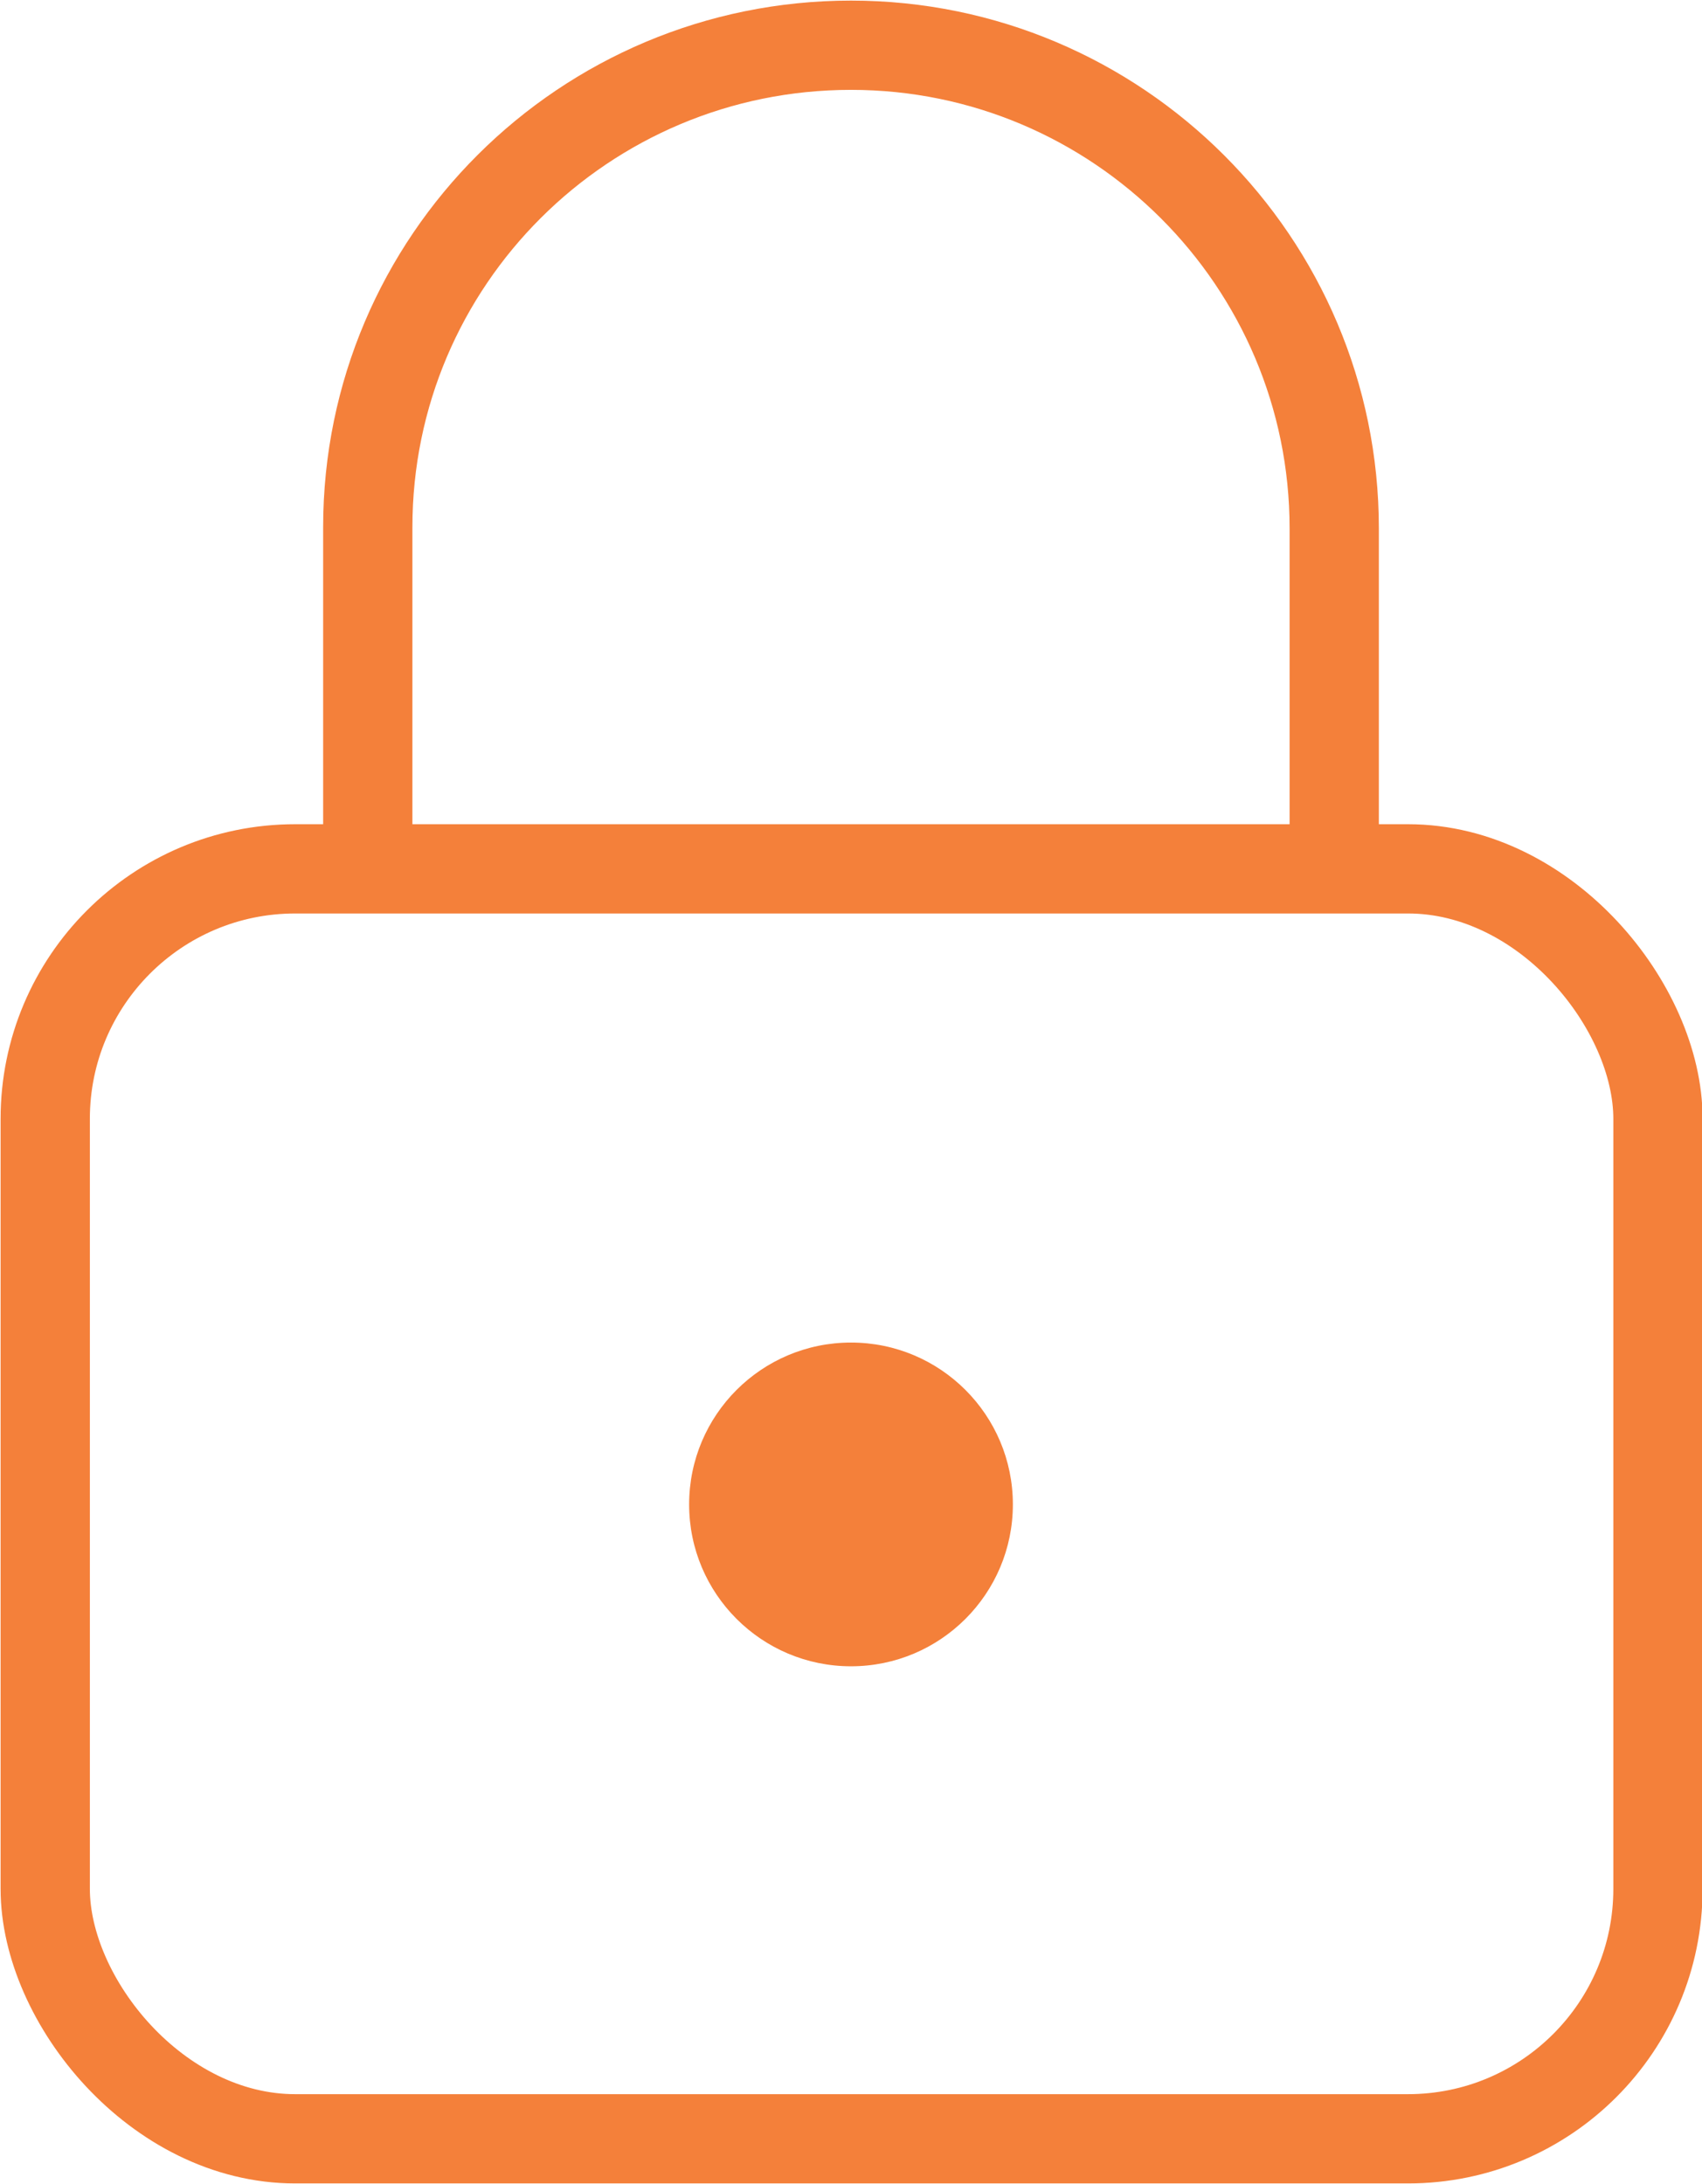
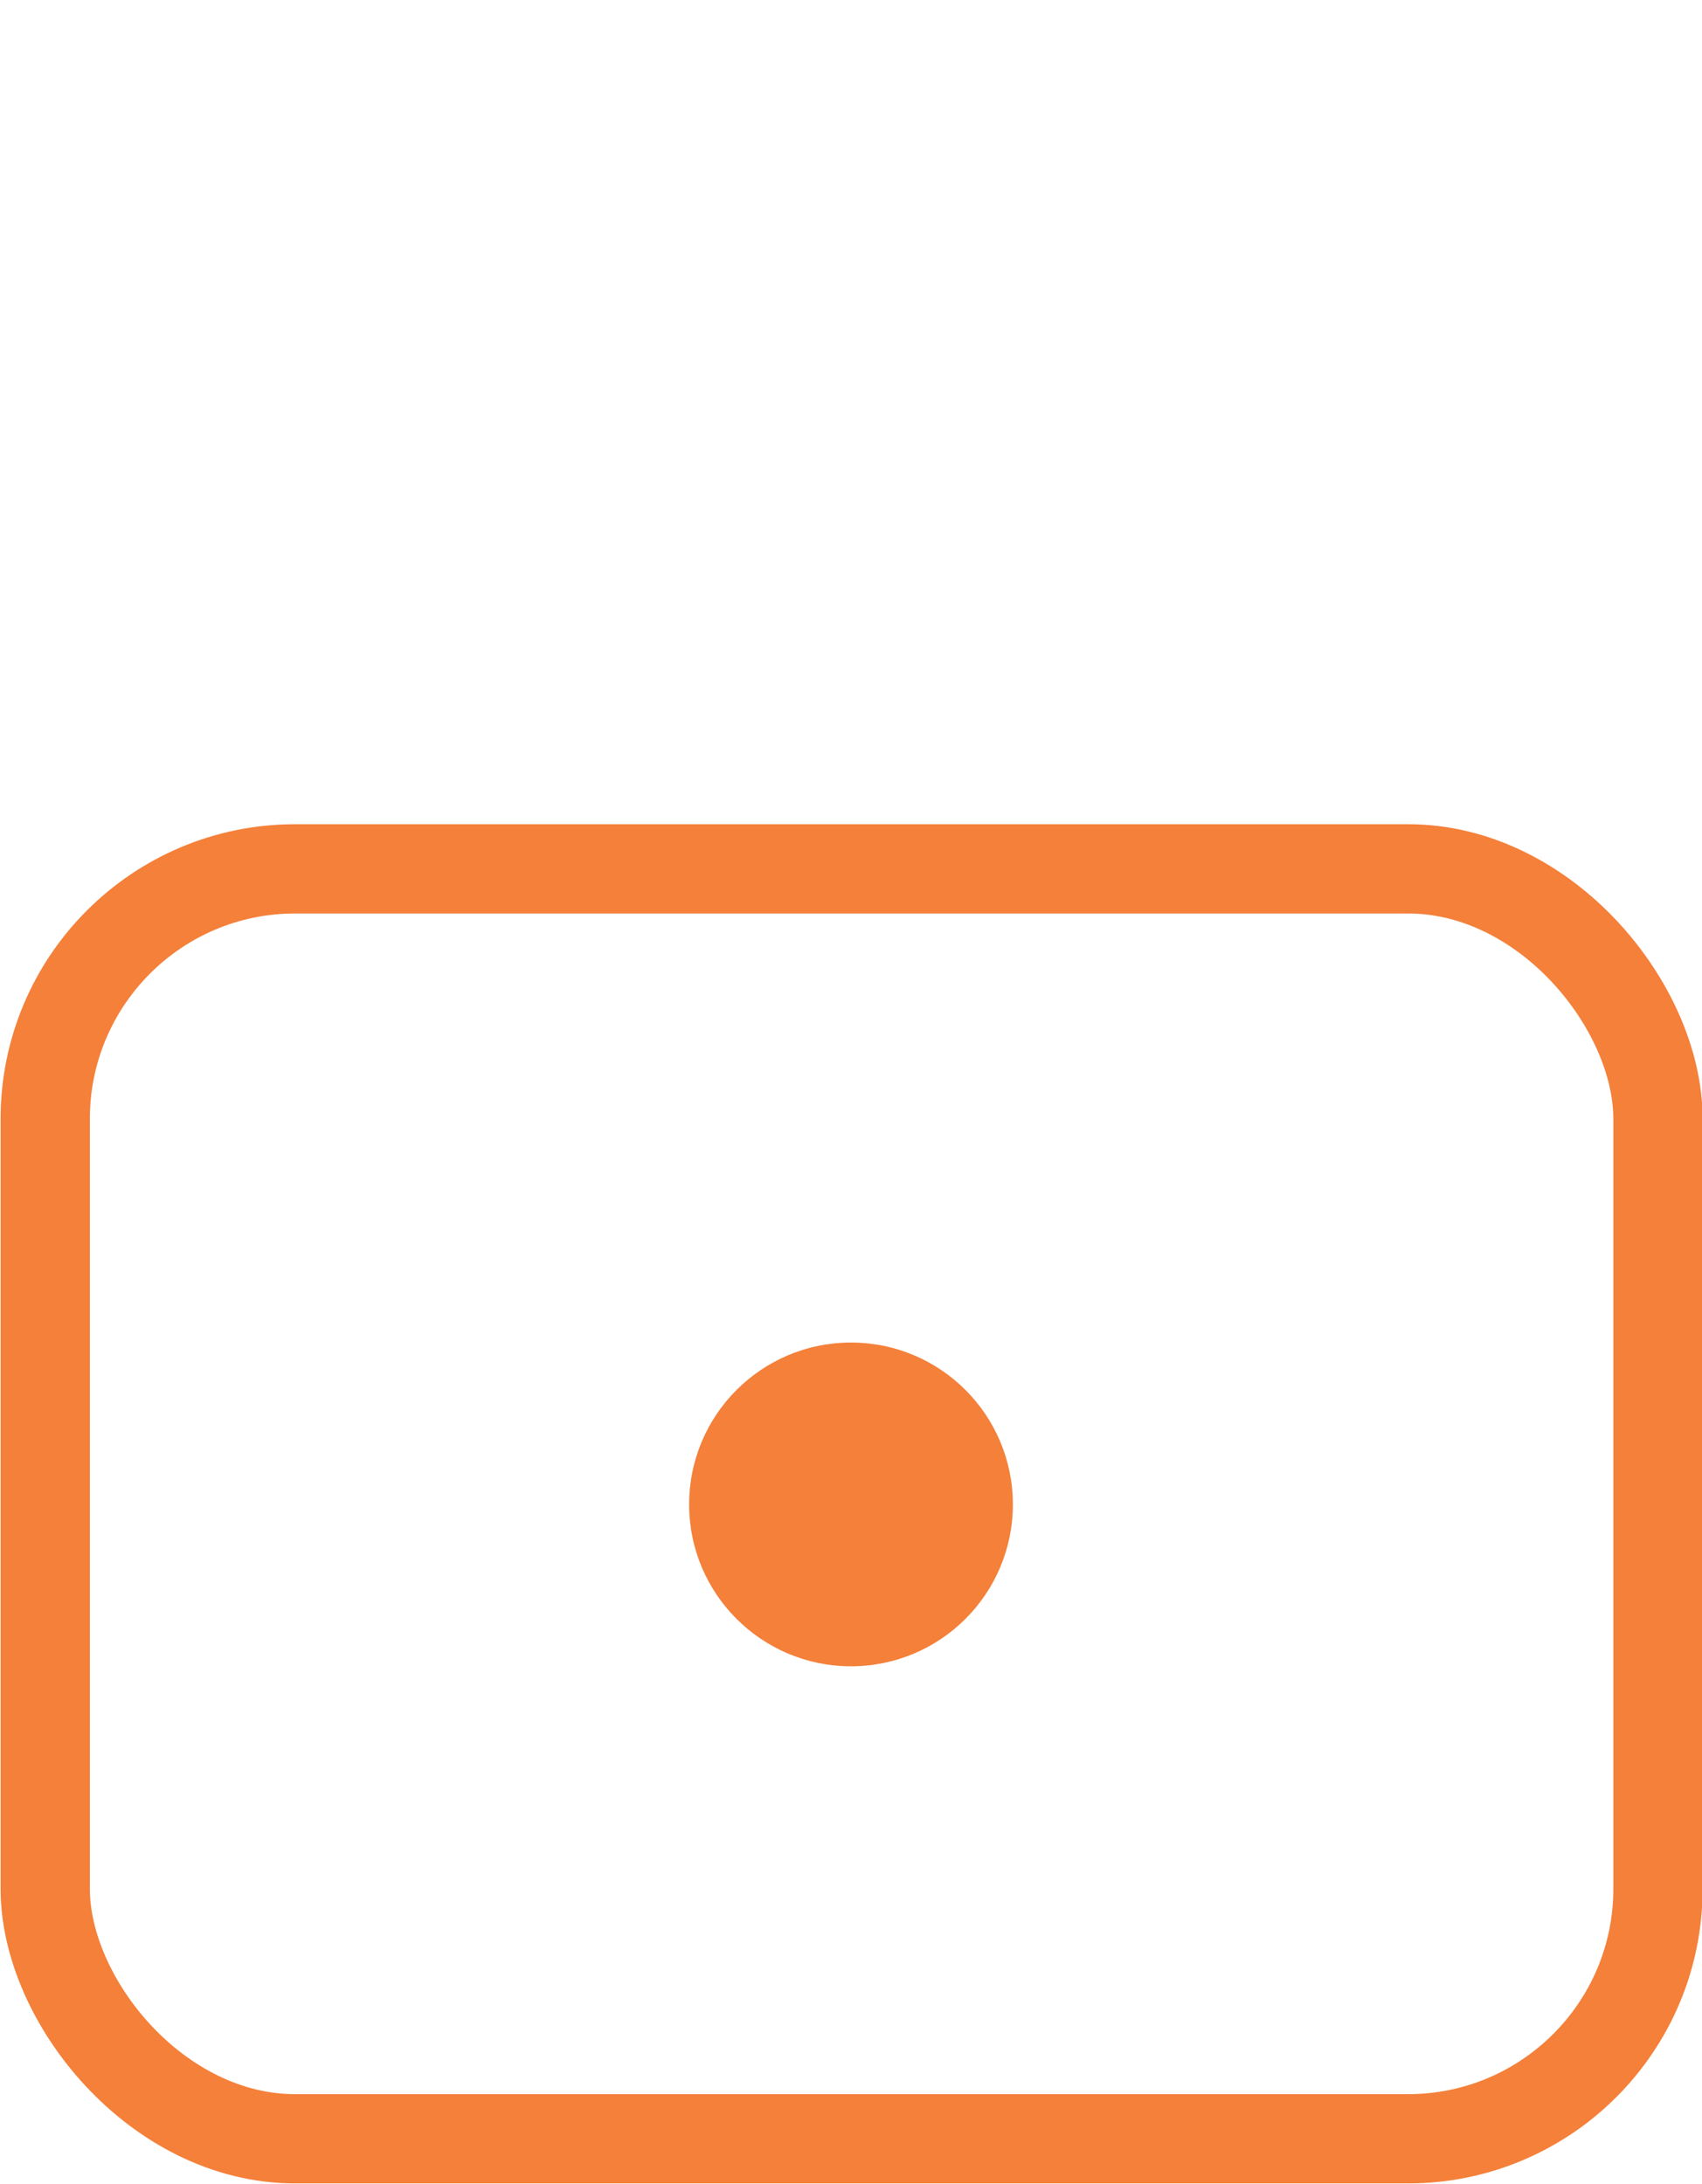
<svg xmlns="http://www.w3.org/2000/svg" id="Layer_2" data-name="Layer 2" viewBox="0 0 14.3 18.35">
  <defs>
    <style>
      .cls-1 {
        fill: none;
        stroke: #f4803a;
        stroke-miterlimit: 10;
        stroke-width: .75px;
      }

      .cls-2 {
        fill: #f4803a;
      }
    </style>
  </defs>
  <g id="Layer_1-2" data-name="Layer 1">
    <g>
      <rect class="cls-1" x=".38" y="7.3" width="13.55" height="10.67" rx="2.1" ry="2.1" />
-       <path class="cls-1" d="M3.09,7.45v-3.02C3.09,2.19,4.91,.38,7.15,.38h0c2.24,0,4.06,1.82,4.06,4.06v3.02" />
      <circle class="cls-2" cx="7.15" cy="12.64" r="1.36" />
    </g>
  </g>
</svg>